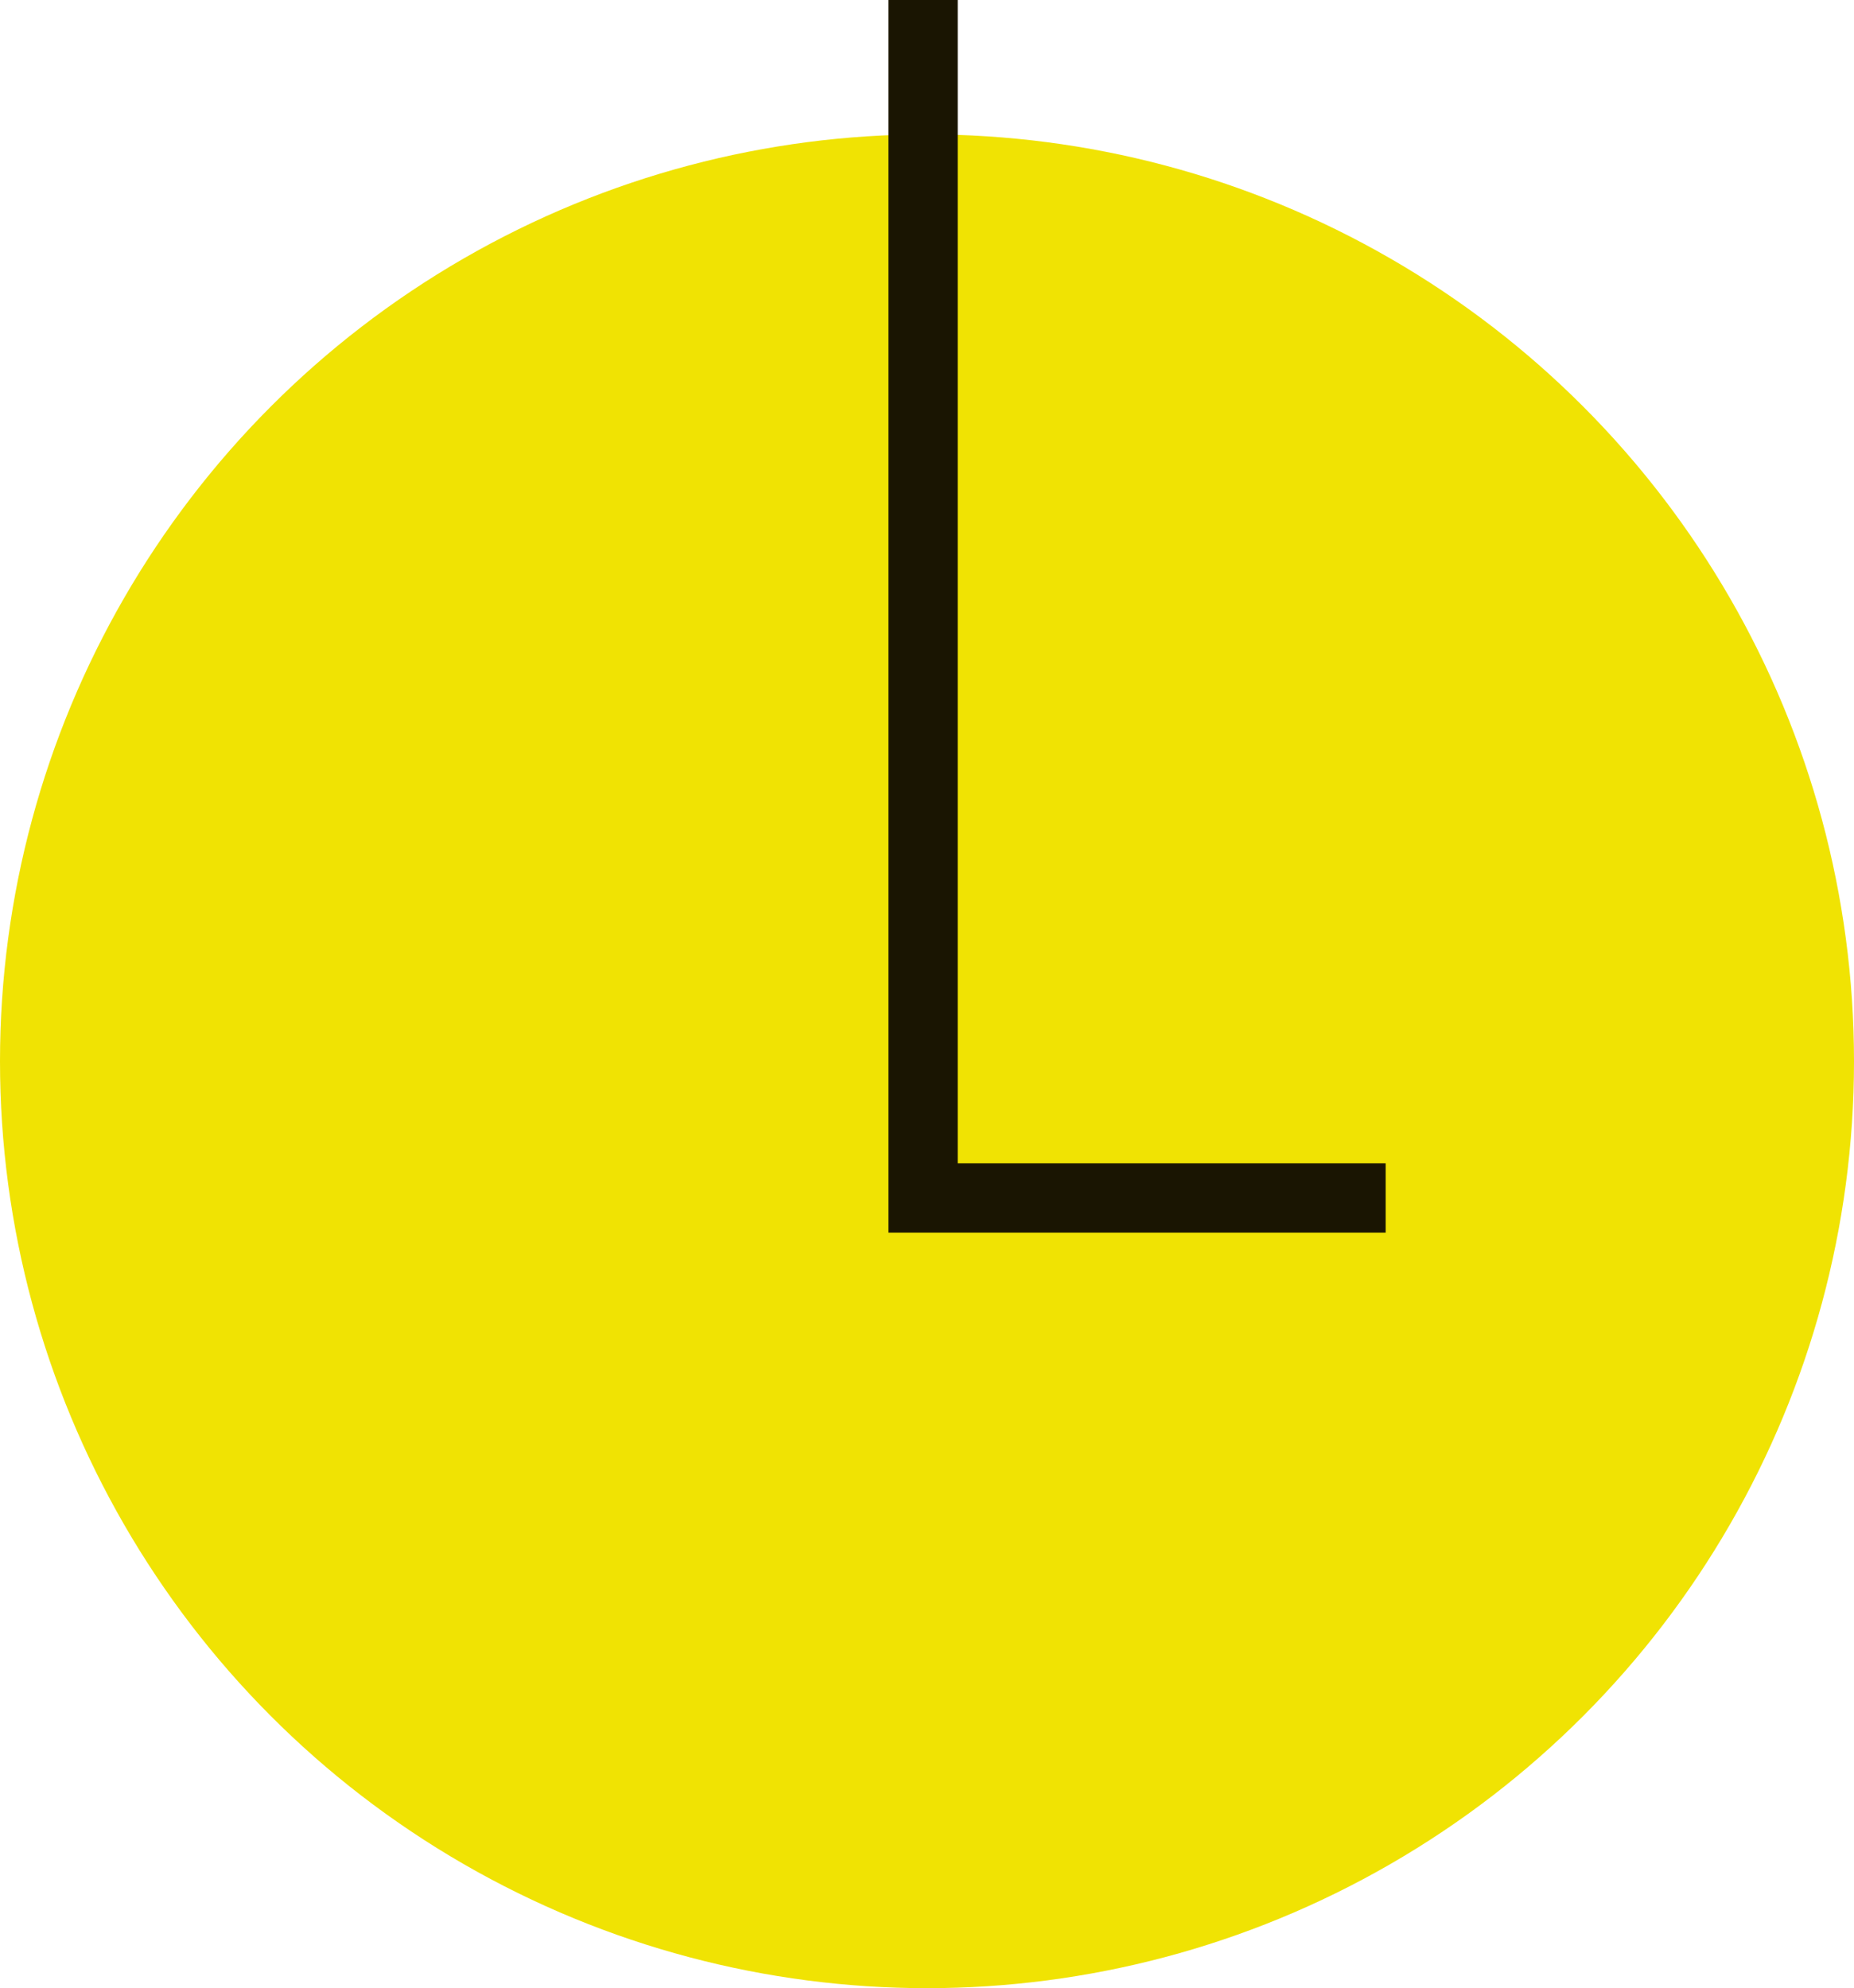
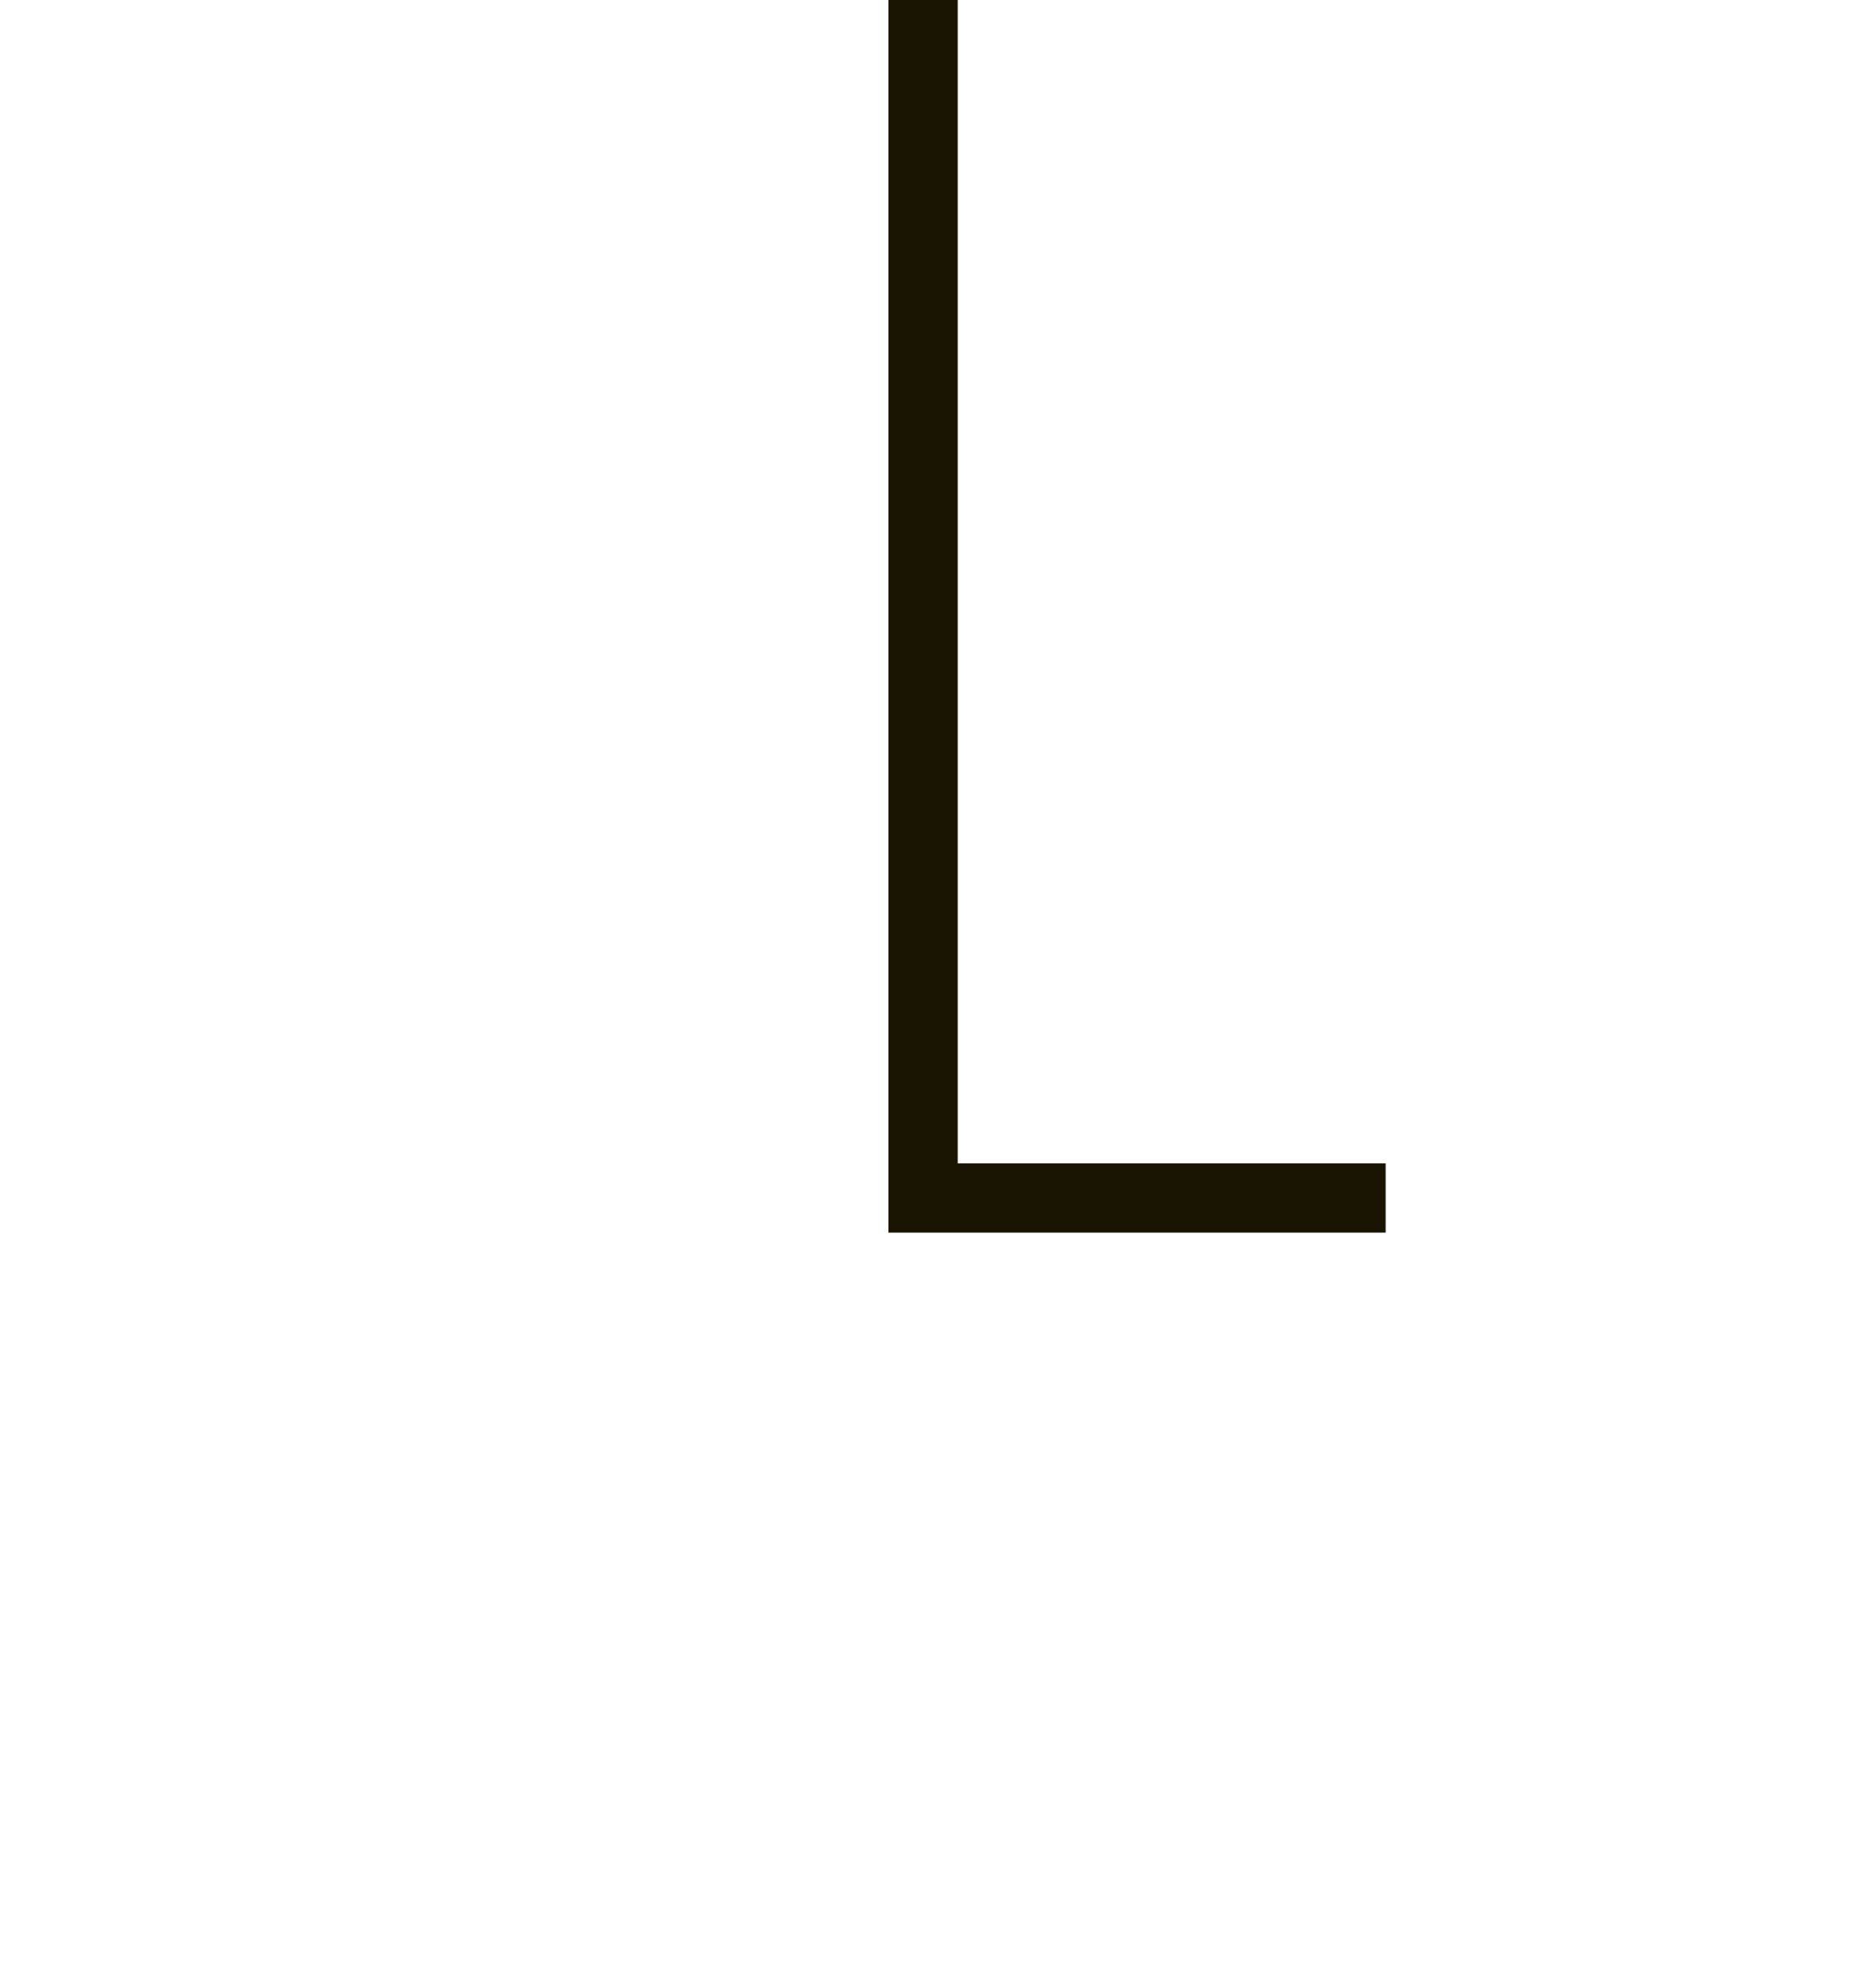
<svg xmlns="http://www.w3.org/2000/svg" id="OBJECTS" viewBox="0 0 80.28 86.1">
  <defs>
    <style>.cls-1{fill:#f0e303;}.cls-2{fill:none;stroke:#1a1502;stroke-miterlimit:10;stroke-width:3px;}</style>
  </defs>
-   <circle class="cls-1" cx="40.14" cy="45.96" r="40.14" />
  <polyline class="cls-2" points="39.97 0 39.97 51.88 60 51.88" />
</svg>